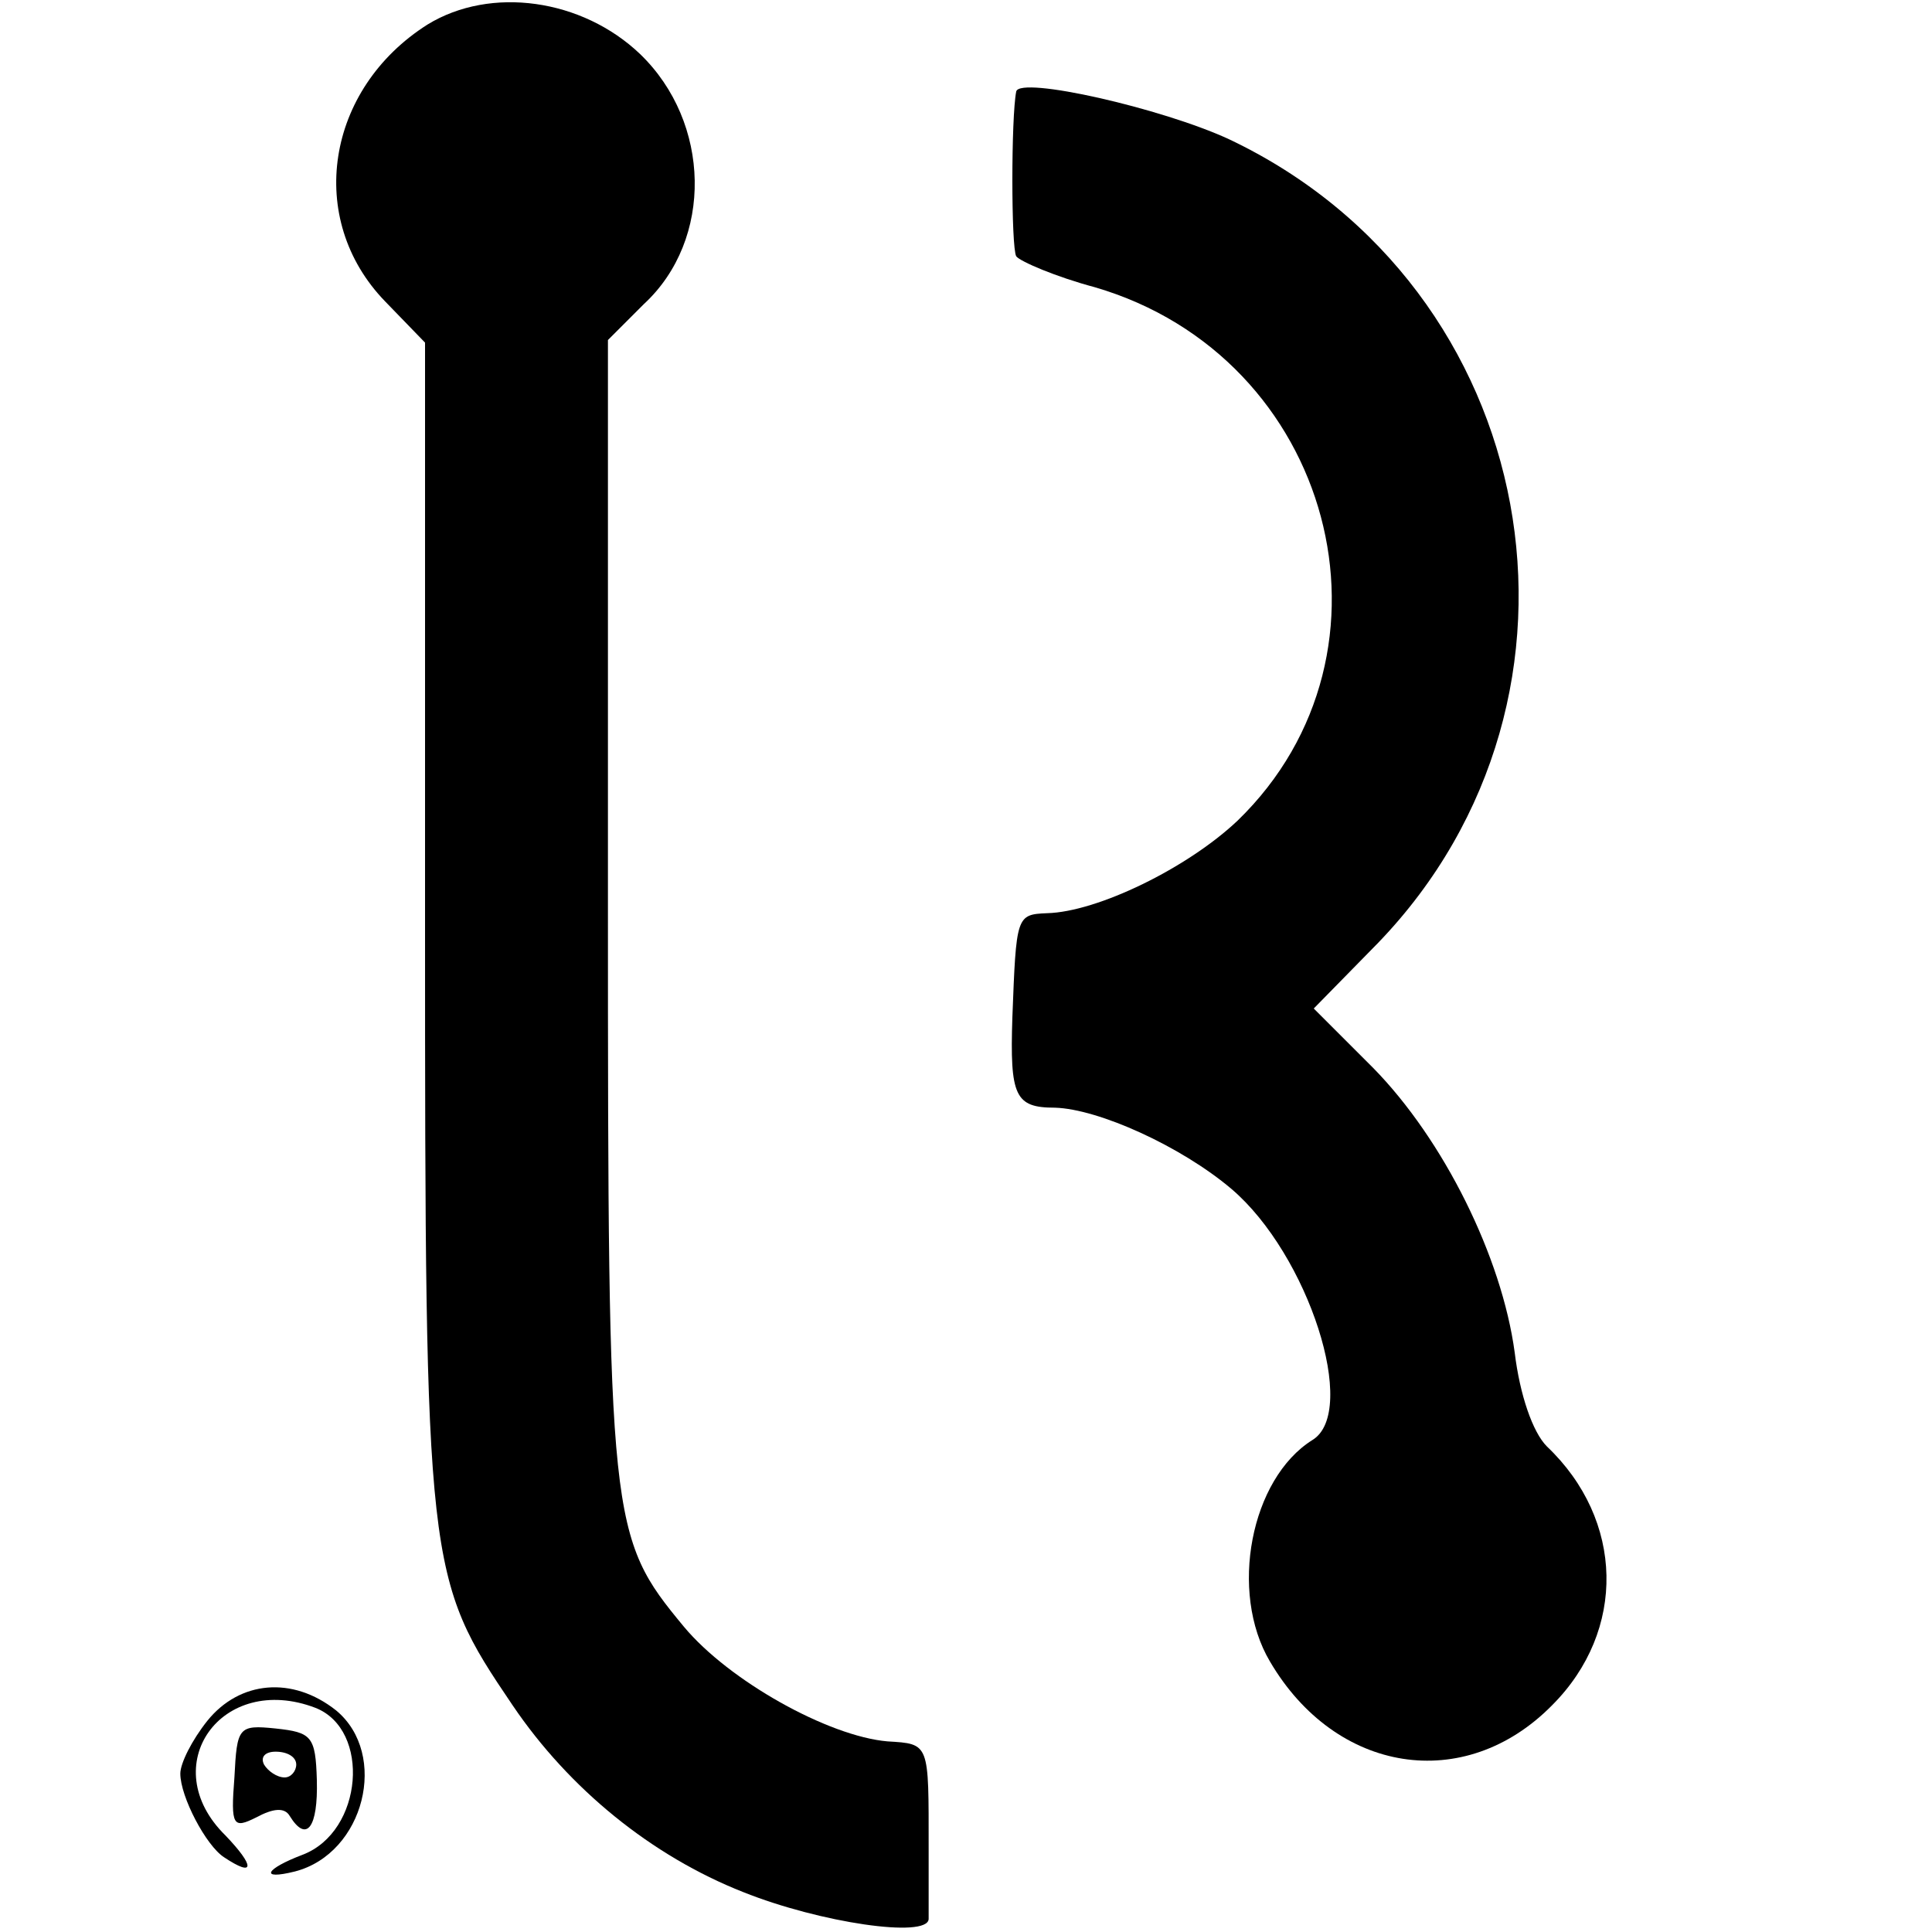
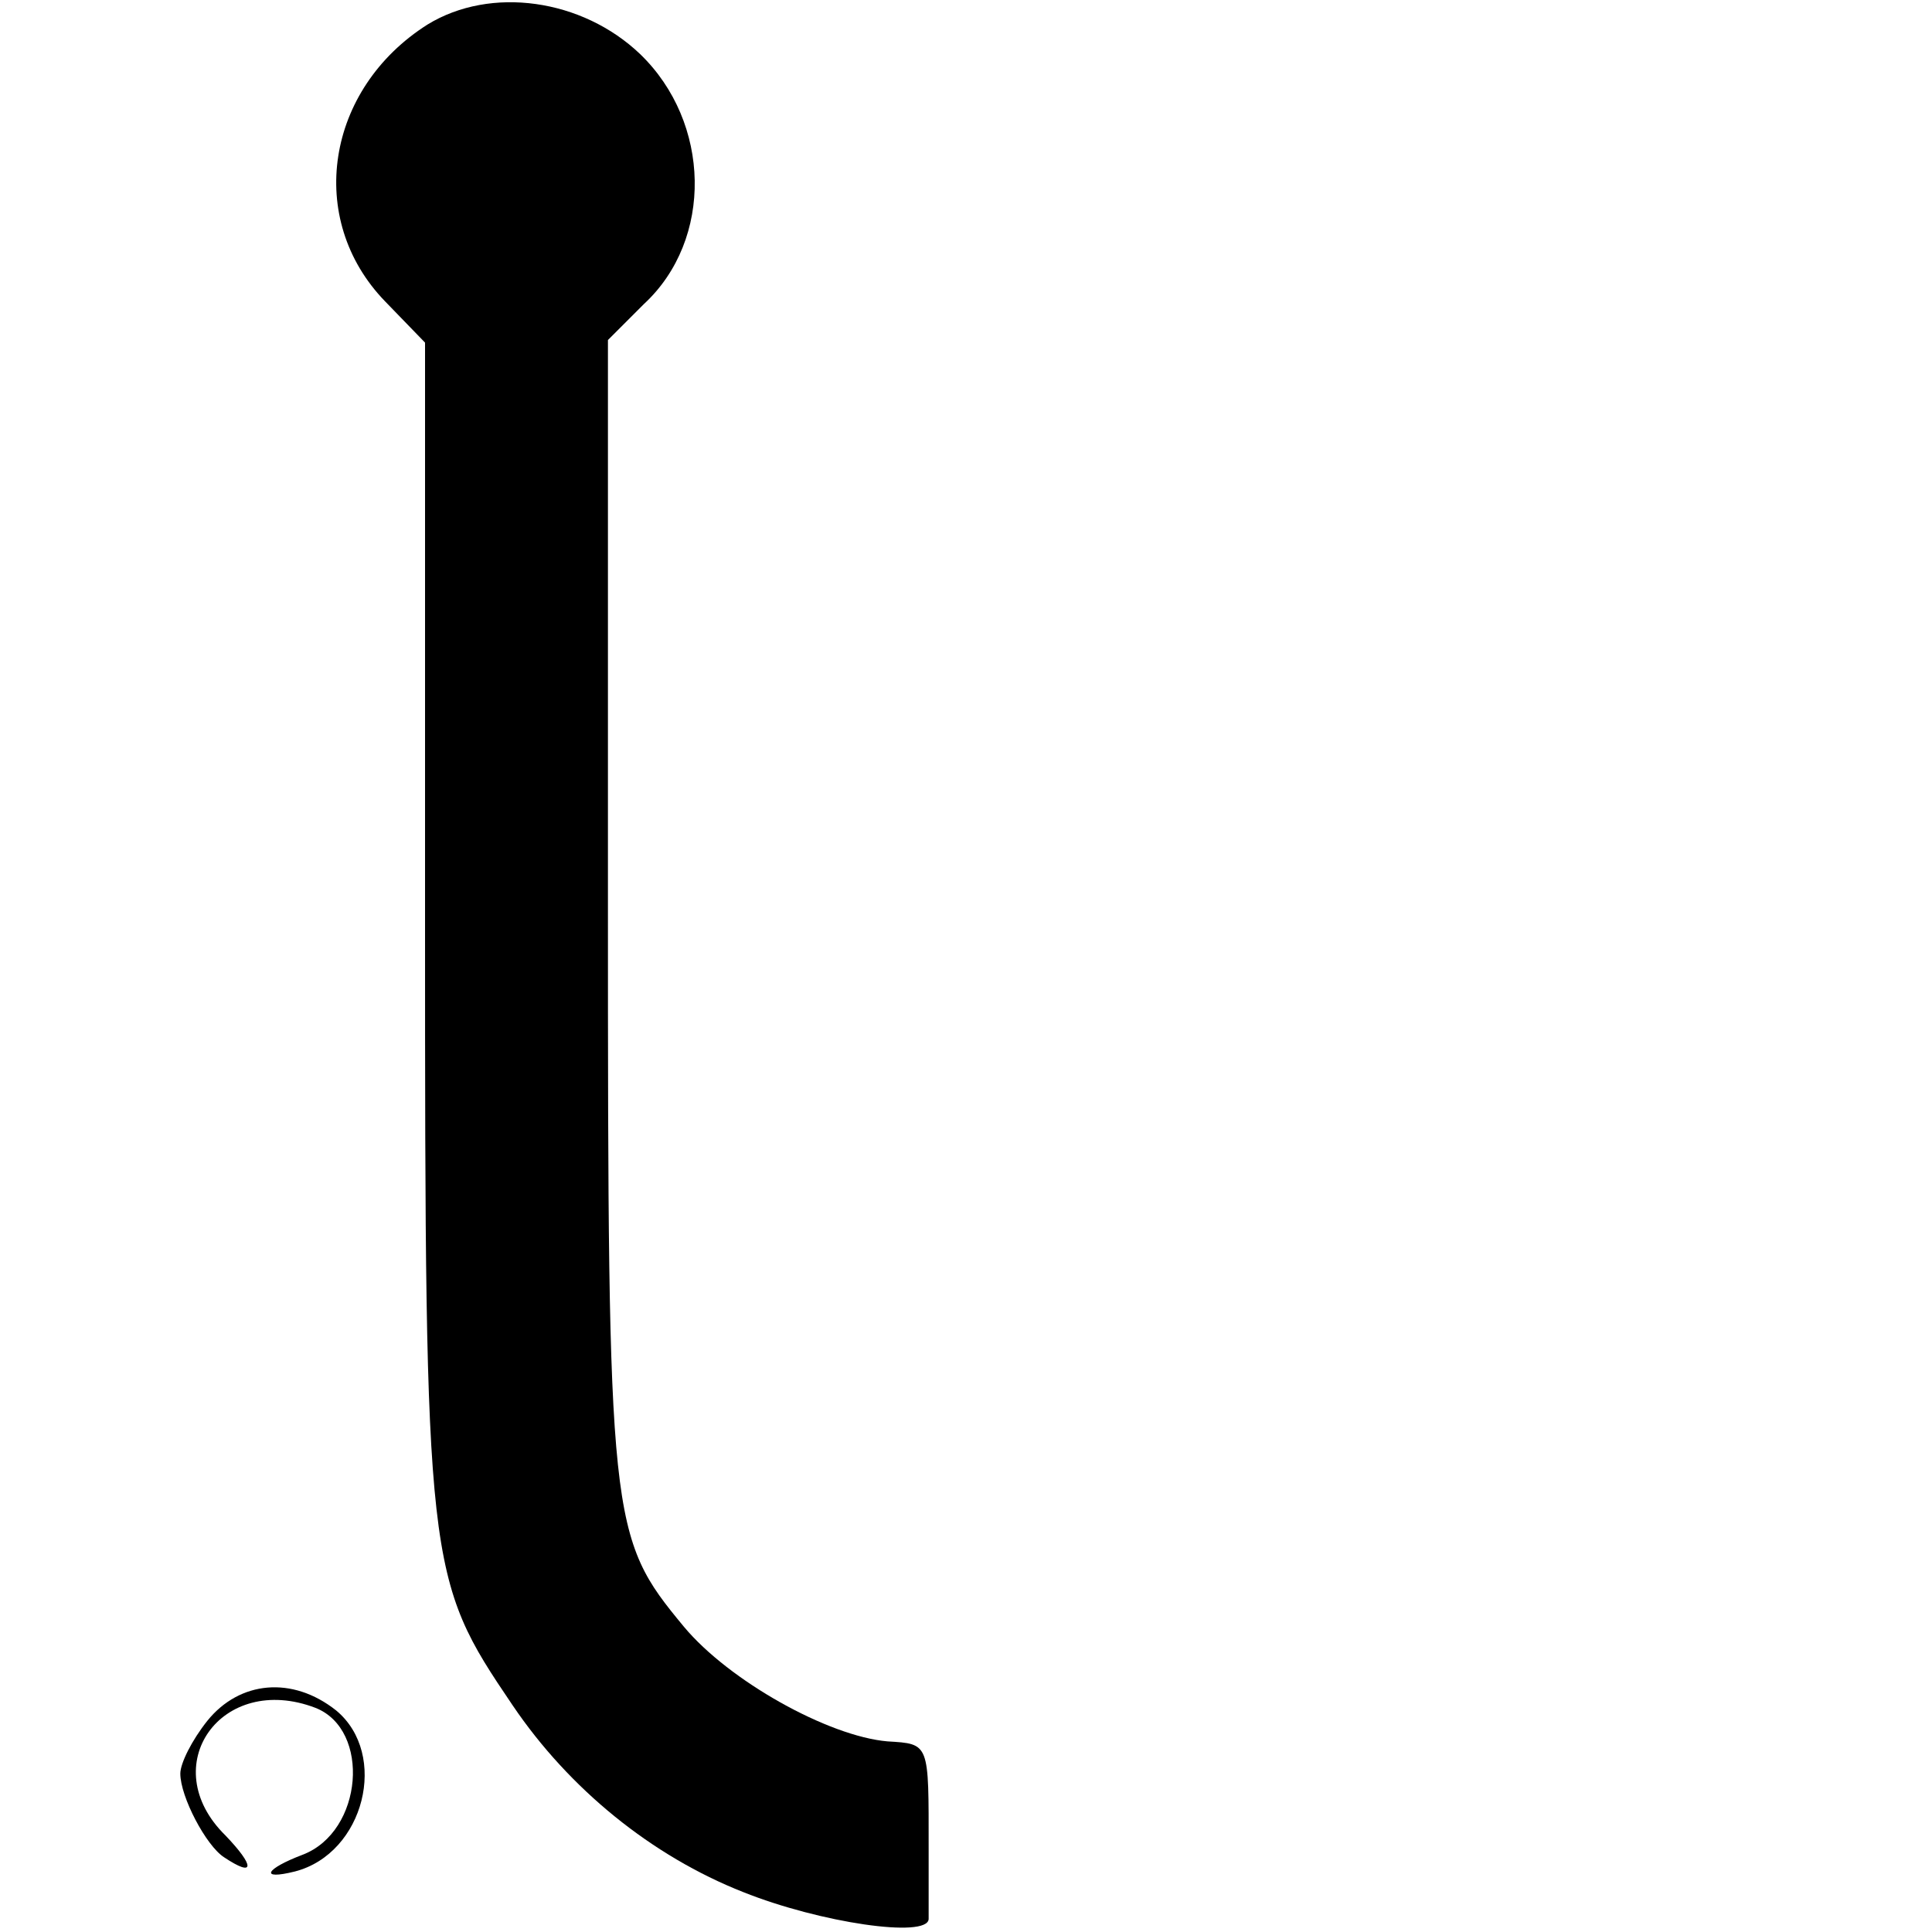
<svg xmlns="http://www.w3.org/2000/svg" version="1.0" width="150pt" height="150pt" viewBox="0 0 150 150" preserveAspectRatio="xMidYMid meet">
  <g transform="translate(0,150) scale(0.1,-0.1)" fill="#000000" stroke="none">
    <path d="M332 1481 c-79 -50 -95 -151 -33 -215 l31 -32 0 -450 c0 -503 1 -509 68 -608 44 -65 108 -117 179 -145 60 -24 143 -36 144 -21 0 5 0 30 0 55 0 82 1 81 -32 83 -46 4 -123 47 -158 89 -58 70 -59 79 -59 560 l0 439 28 28 c54 50 52 141 -3 194 -45 43 -116 53 -165 23z" />
-     <path d="M789 1429 c-4 -20 -4 -121 0 -128 3 -4 31 -16 61 -24 185 -54 246 -283 111 -414 -39 -37 -109 -71 -148 -72 -24 -1 -24 -2 -27 -81 -2 -61 2 -70 33 -70 34 -1 98 -30 137 -63 60 -51 99 -173 63 -195 -48 -30 -65 -118 -33 -172 51 -87 151 -103 219 -34 58 58 56 144 -4 201 -11 11 -21 40 -25 73 -10 74 -55 165 -110 221 l-46 46 50 51 c185 192 127 509 -116 624 -52 24 -162 49 -165 37z" />
    <path d="M161 164 c-12 -15 -21 -33 -21 -41 0 -18 20 -56 34 -65 24 -16 24 -7 1 17 -55 54 -3 127 70 99 43 -17 37 -96 -10 -114 -29 -11 -34 -20 -6 -13 54 14 73 91 32 125 -34 27 -75 23 -100 -8z" />
-     <path d="M182 120 c-3 -38 -1 -40 17 -31 13 7 22 8 26 1 13 -21 22 -9 21 28 -1 34 -4 37 -32 40 -29 3 -30 1 -32 -38z m48 10 c0 -5 -4 -10 -9 -10 -6 0 -13 5 -16 10 -3 6 1 10 9 10 9 0 16 -4 16 -10z" />
  </g>
</svg>